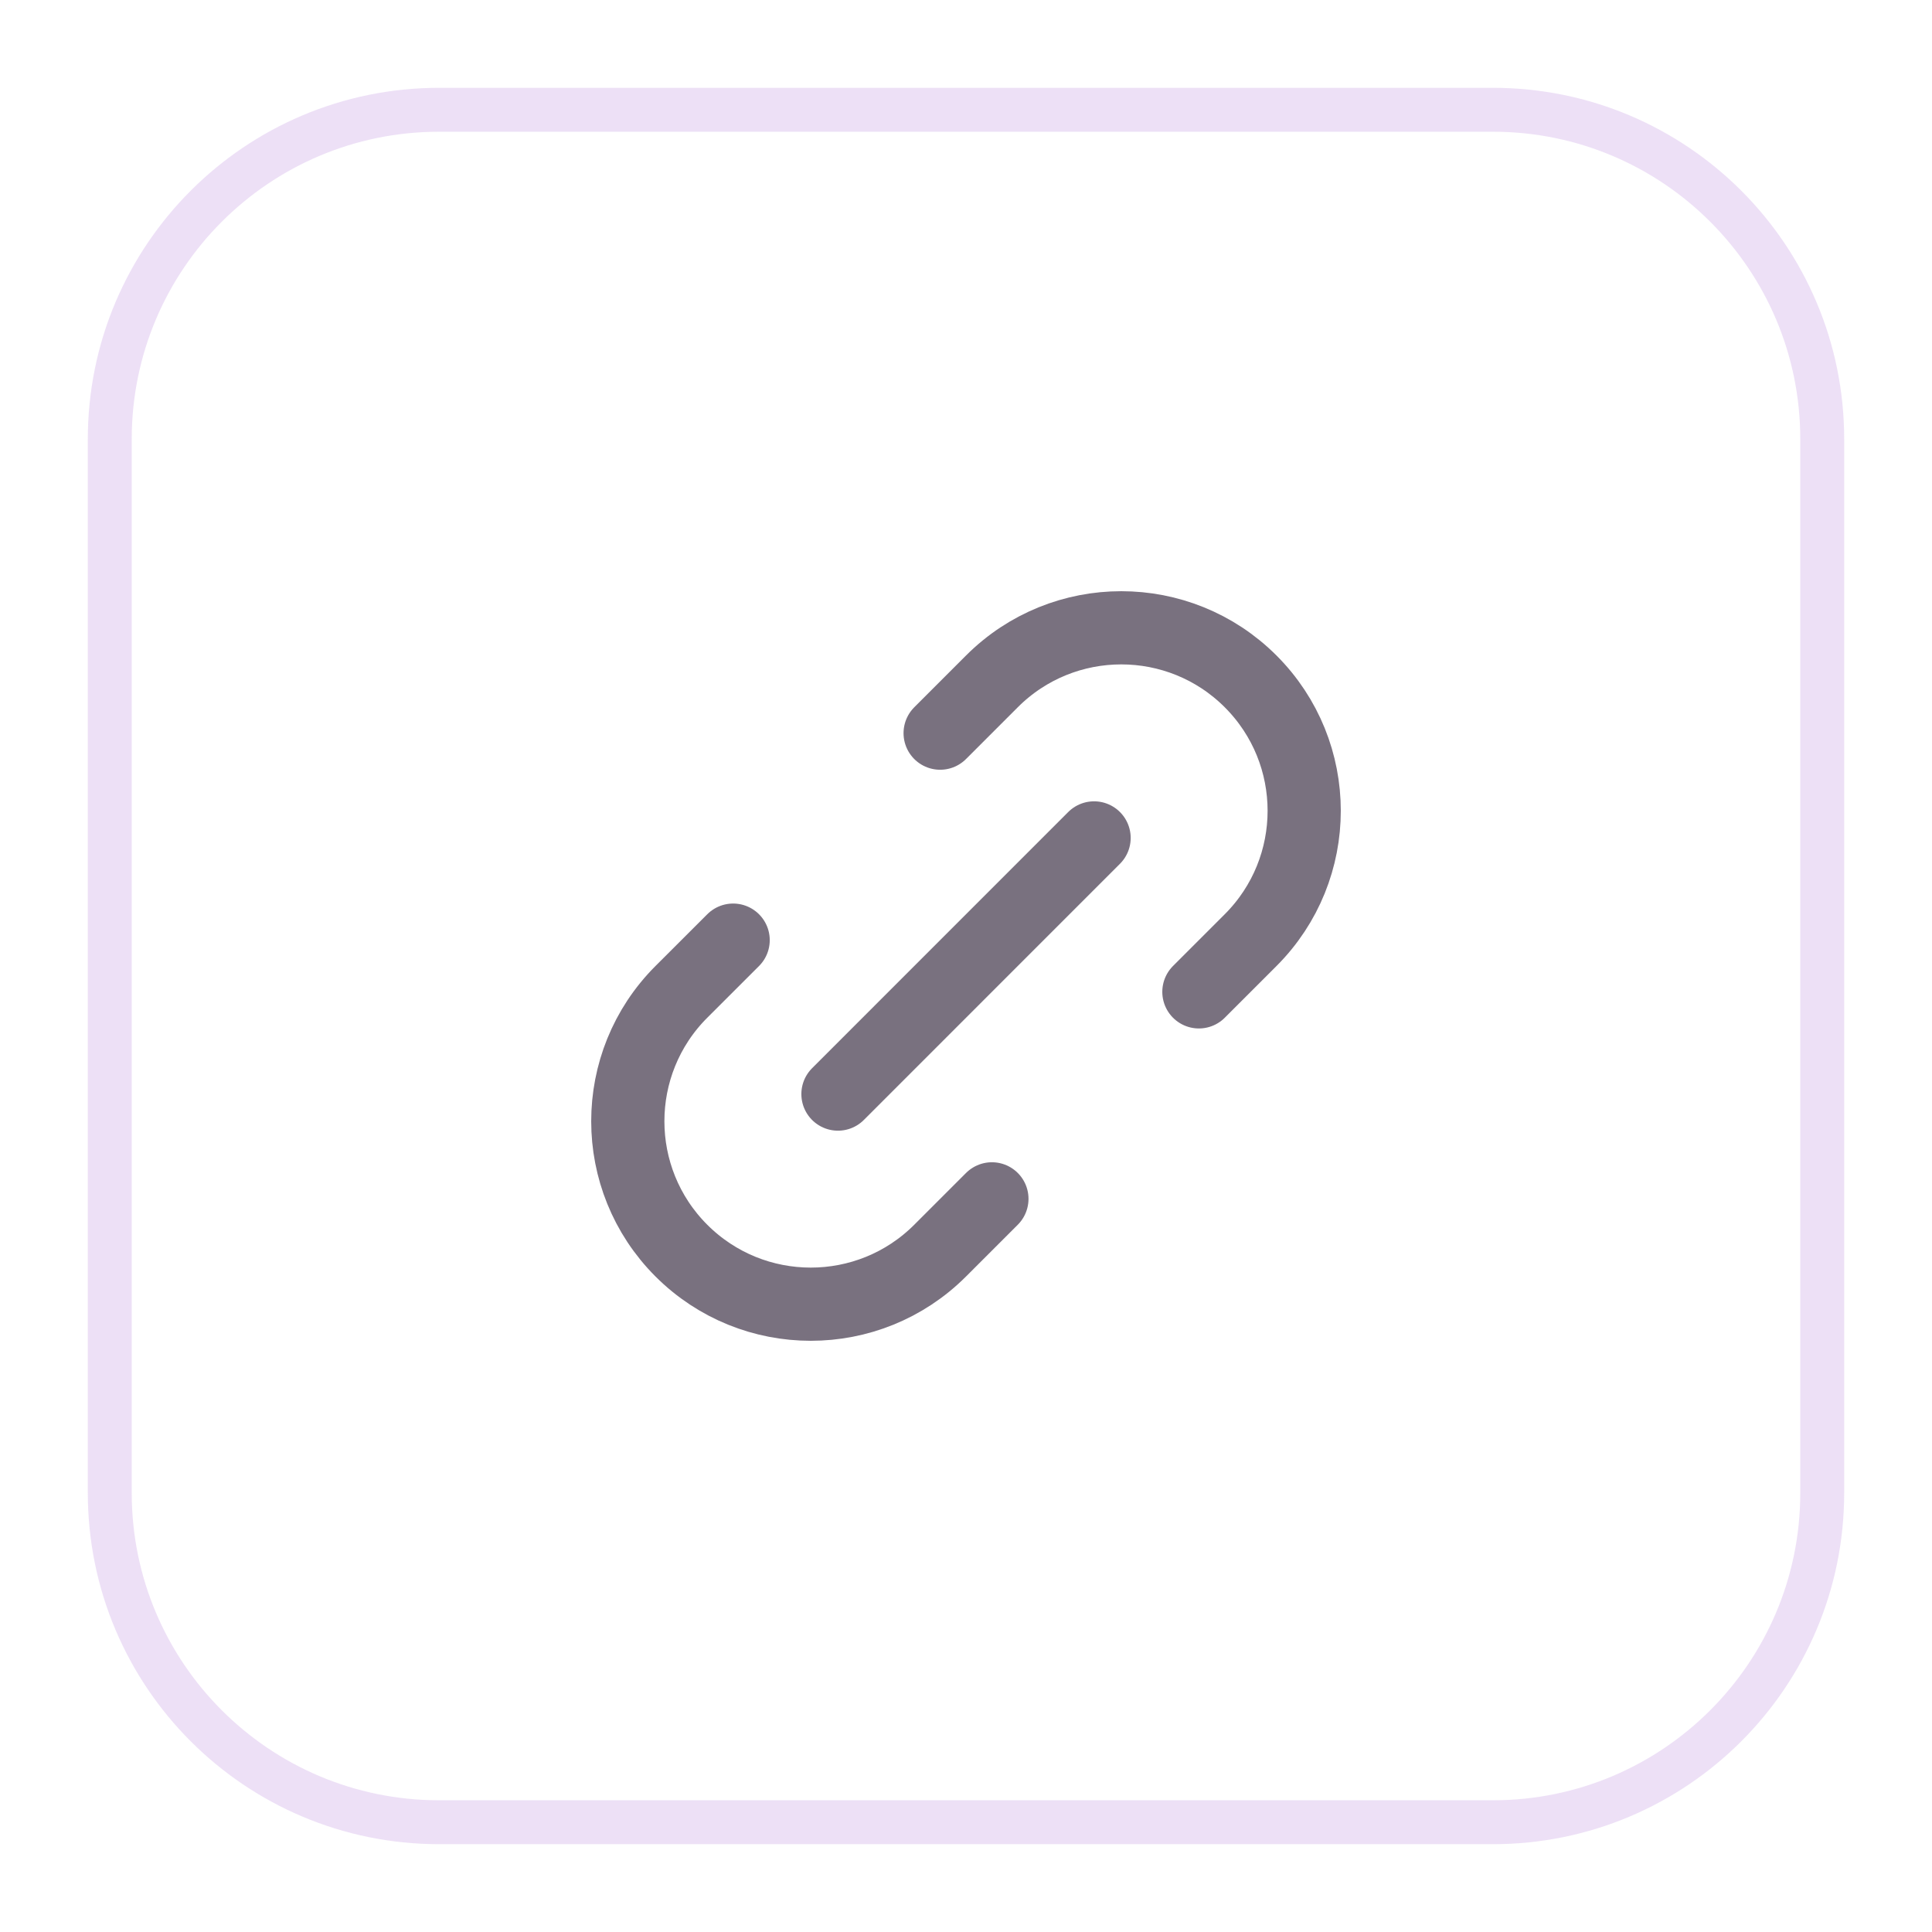
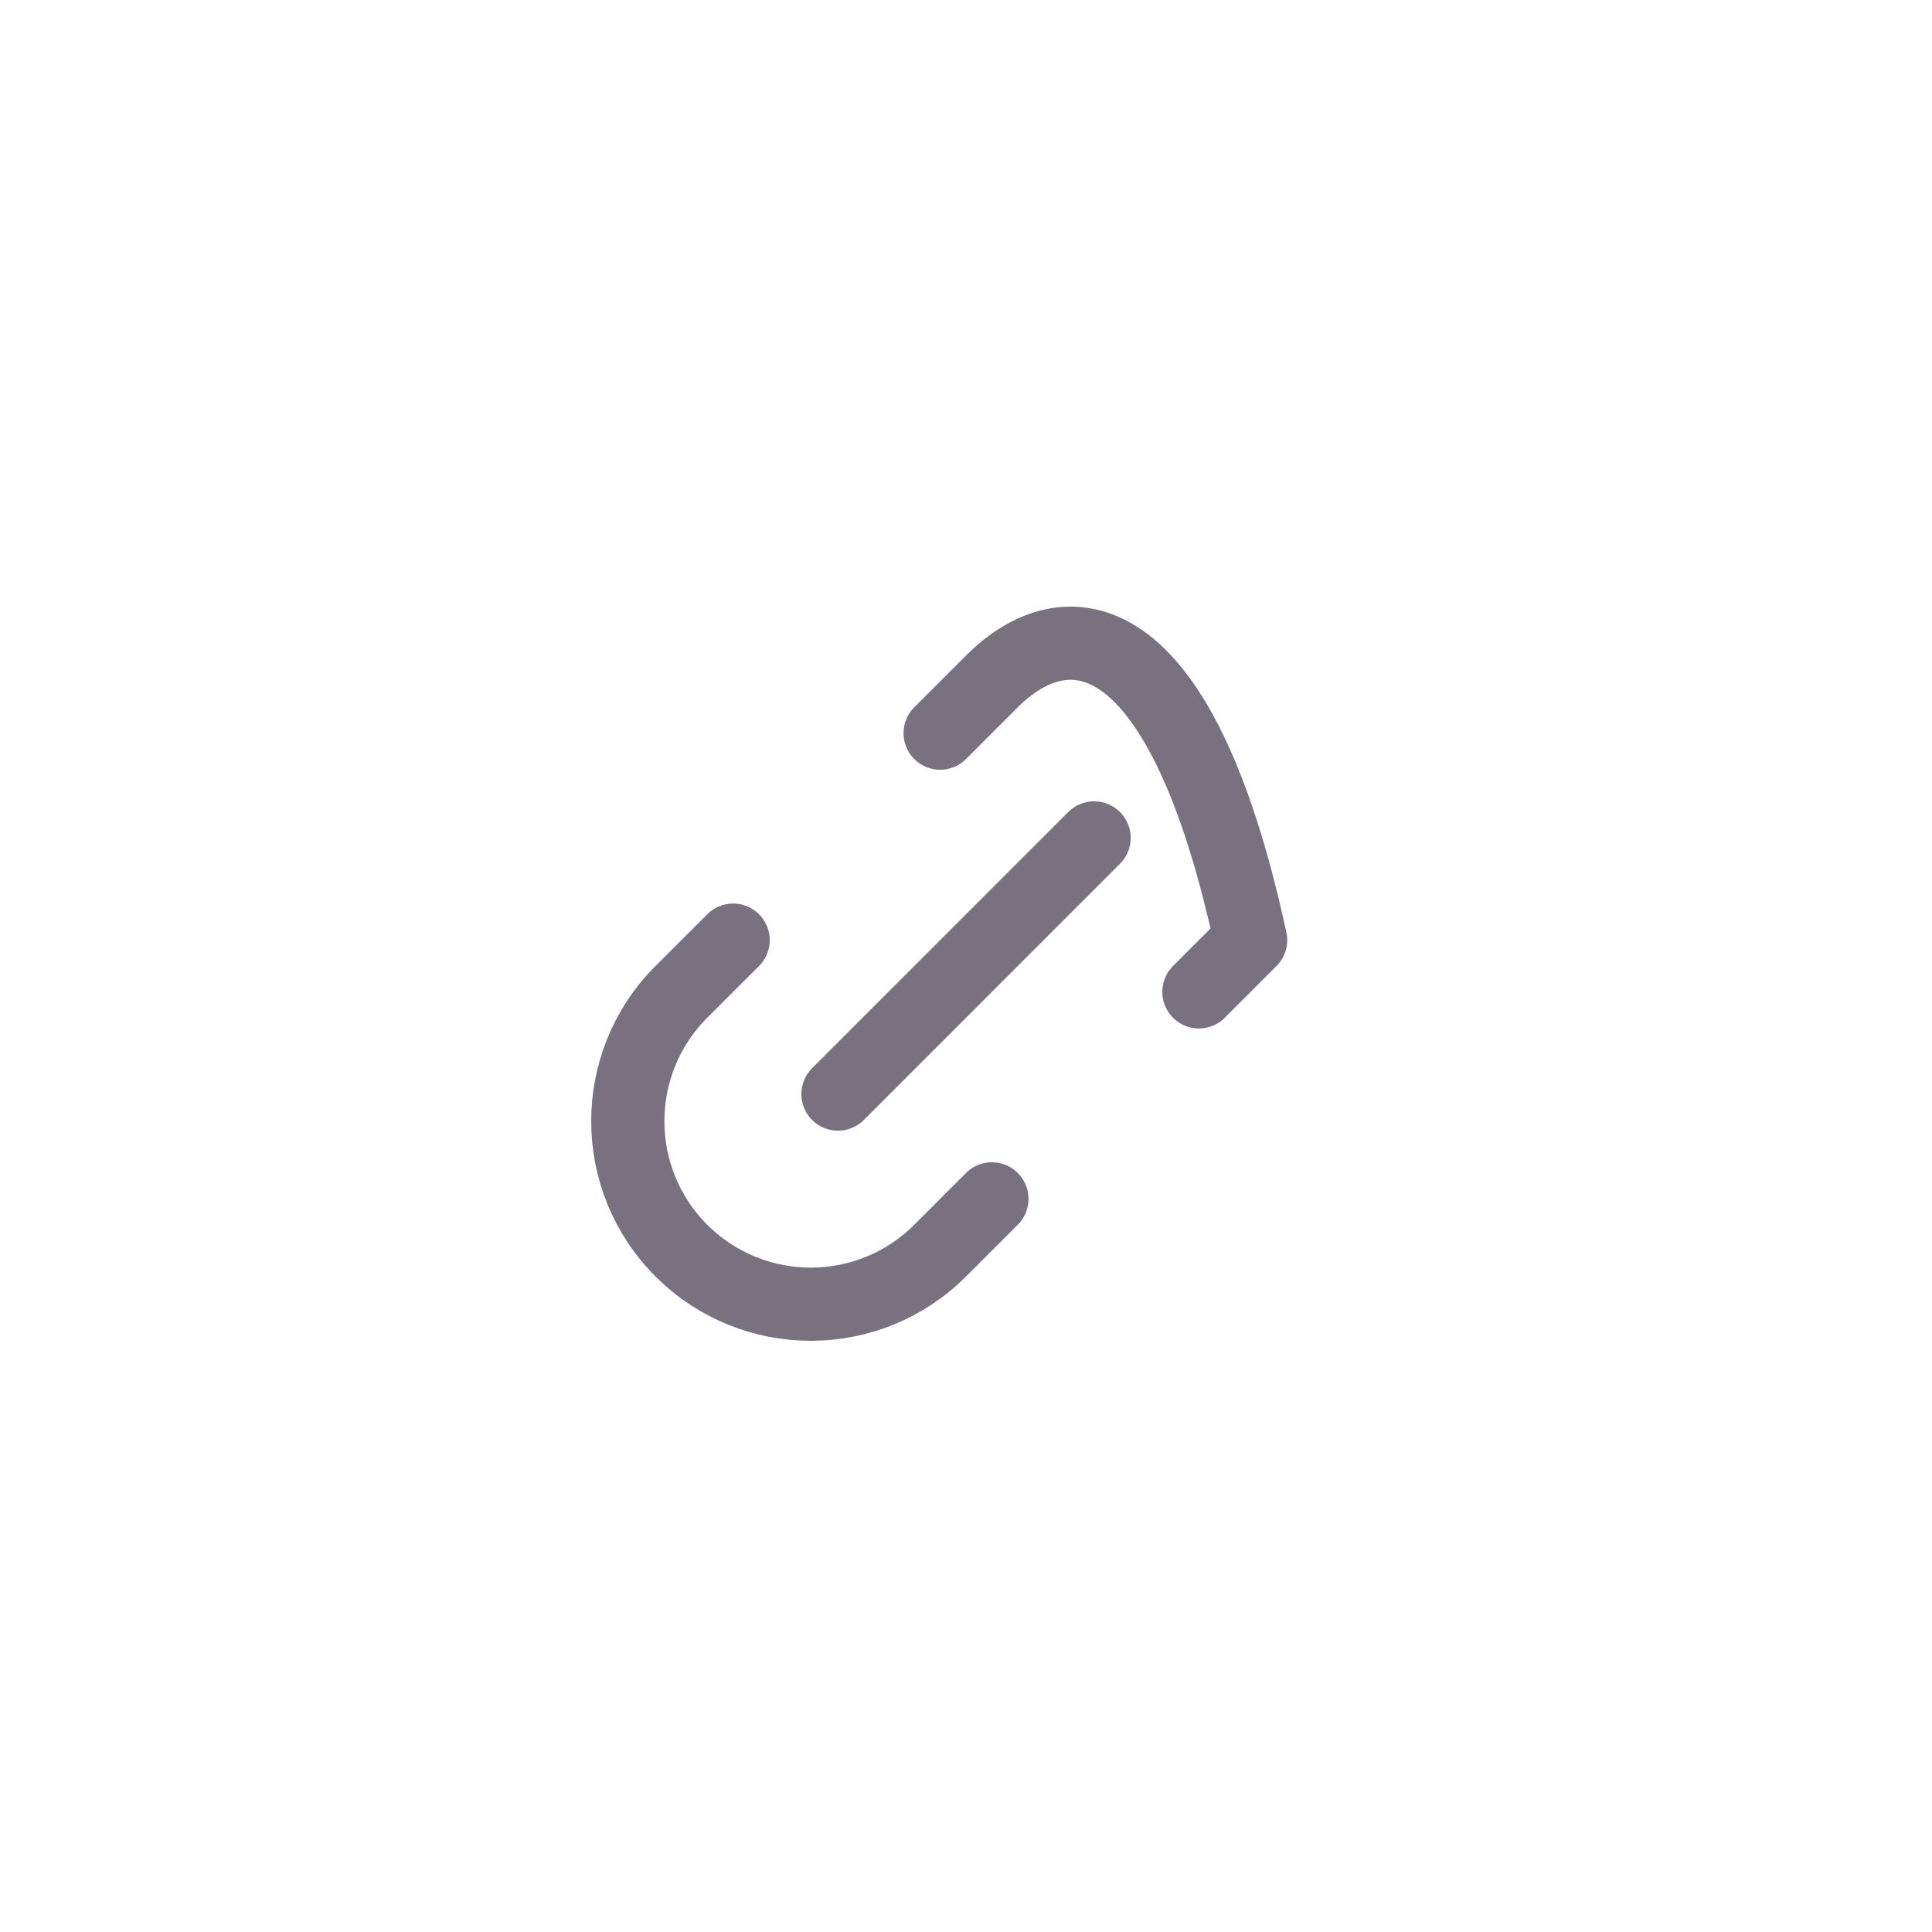
<svg xmlns="http://www.w3.org/2000/svg" width="44" height="44" viewBox="0 0 44 44" fill="none">
  <g filter="url(#filter0_d_4703_15114)">
    <path d="M2 9C2 4.582 5.582 1 10 1H34C38.418 1 42 4.582 42 9V33C42 37.418 38.418 41 34 41H10C5.582 41 2 37.418 2 33V9Z" fill="white" />
-     <path d="M2.5 9C2.5 4.858 5.858 1.5 10 1.5H34C38.142 1.5 41.5 4.858 41.5 9V33C41.5 37.142 38.142 40.5 34 40.5H10C5.858 40.5 2.5 37.142 2.5 33V9Z" stroke="#A766D2" stroke-opacity="0.2" />
-     <path d="M22.59 26.303L21.411 27.482C19.784 29.109 17.146 29.109 15.518 27.482C13.891 25.855 13.891 23.216 15.518 21.589L16.697 20.411M27.304 21.589L28.482 20.411C30.109 18.784 30.109 16.145 28.482 14.518C26.855 12.891 24.217 12.891 22.59 14.518L21.411 15.697M19.084 23.917L24.917 18.083" stroke="#79717F" stroke-width="1.667" stroke-linecap="round" stroke-linejoin="round" />
+     <path d="M22.59 26.303L21.411 27.482C19.784 29.109 17.146 29.109 15.518 27.482C13.891 25.855 13.891 23.216 15.518 21.589L16.697 20.411M27.304 21.589L28.482 20.411C26.855 12.891 24.217 12.891 22.59 14.518L21.411 15.697M19.084 23.917L24.917 18.083" stroke="#79717F" stroke-width="1.667" stroke-linecap="round" stroke-linejoin="round" />
  </g>
  <defs>
    <filter id="filter0_d_4703_15114" x="0" y="0" width="44" height="44" filterUnits="userSpaceOnUse" color-interpolation-filters="sRGB">
      <feFlood flood-opacity="0" result="BackgroundImageFix" />
      <feColorMatrix in="SourceAlpha" type="matrix" values="0 0 0 0 0 0 0 0 0 0 0 0 0 0 0 0 0 0 127 0" result="hardAlpha" />
      <feOffset dy="1" />
      <feGaussianBlur stdDeviation="1" />
      <feComposite in2="hardAlpha" operator="out" />
      <feColorMatrix type="matrix" values="0 0 0 0 0.063 0 0 0 0 0.094 0 0 0 0 0.157 0 0 0 0.05 0" />
      <feBlend mode="normal" in2="BackgroundImageFix" result="effect1_dropShadow_4703_15114" />
      <feBlend mode="normal" in="SourceGraphic" in2="effect1_dropShadow_4703_15114" result="shape" />
    </filter>
  </defs>
</svg>